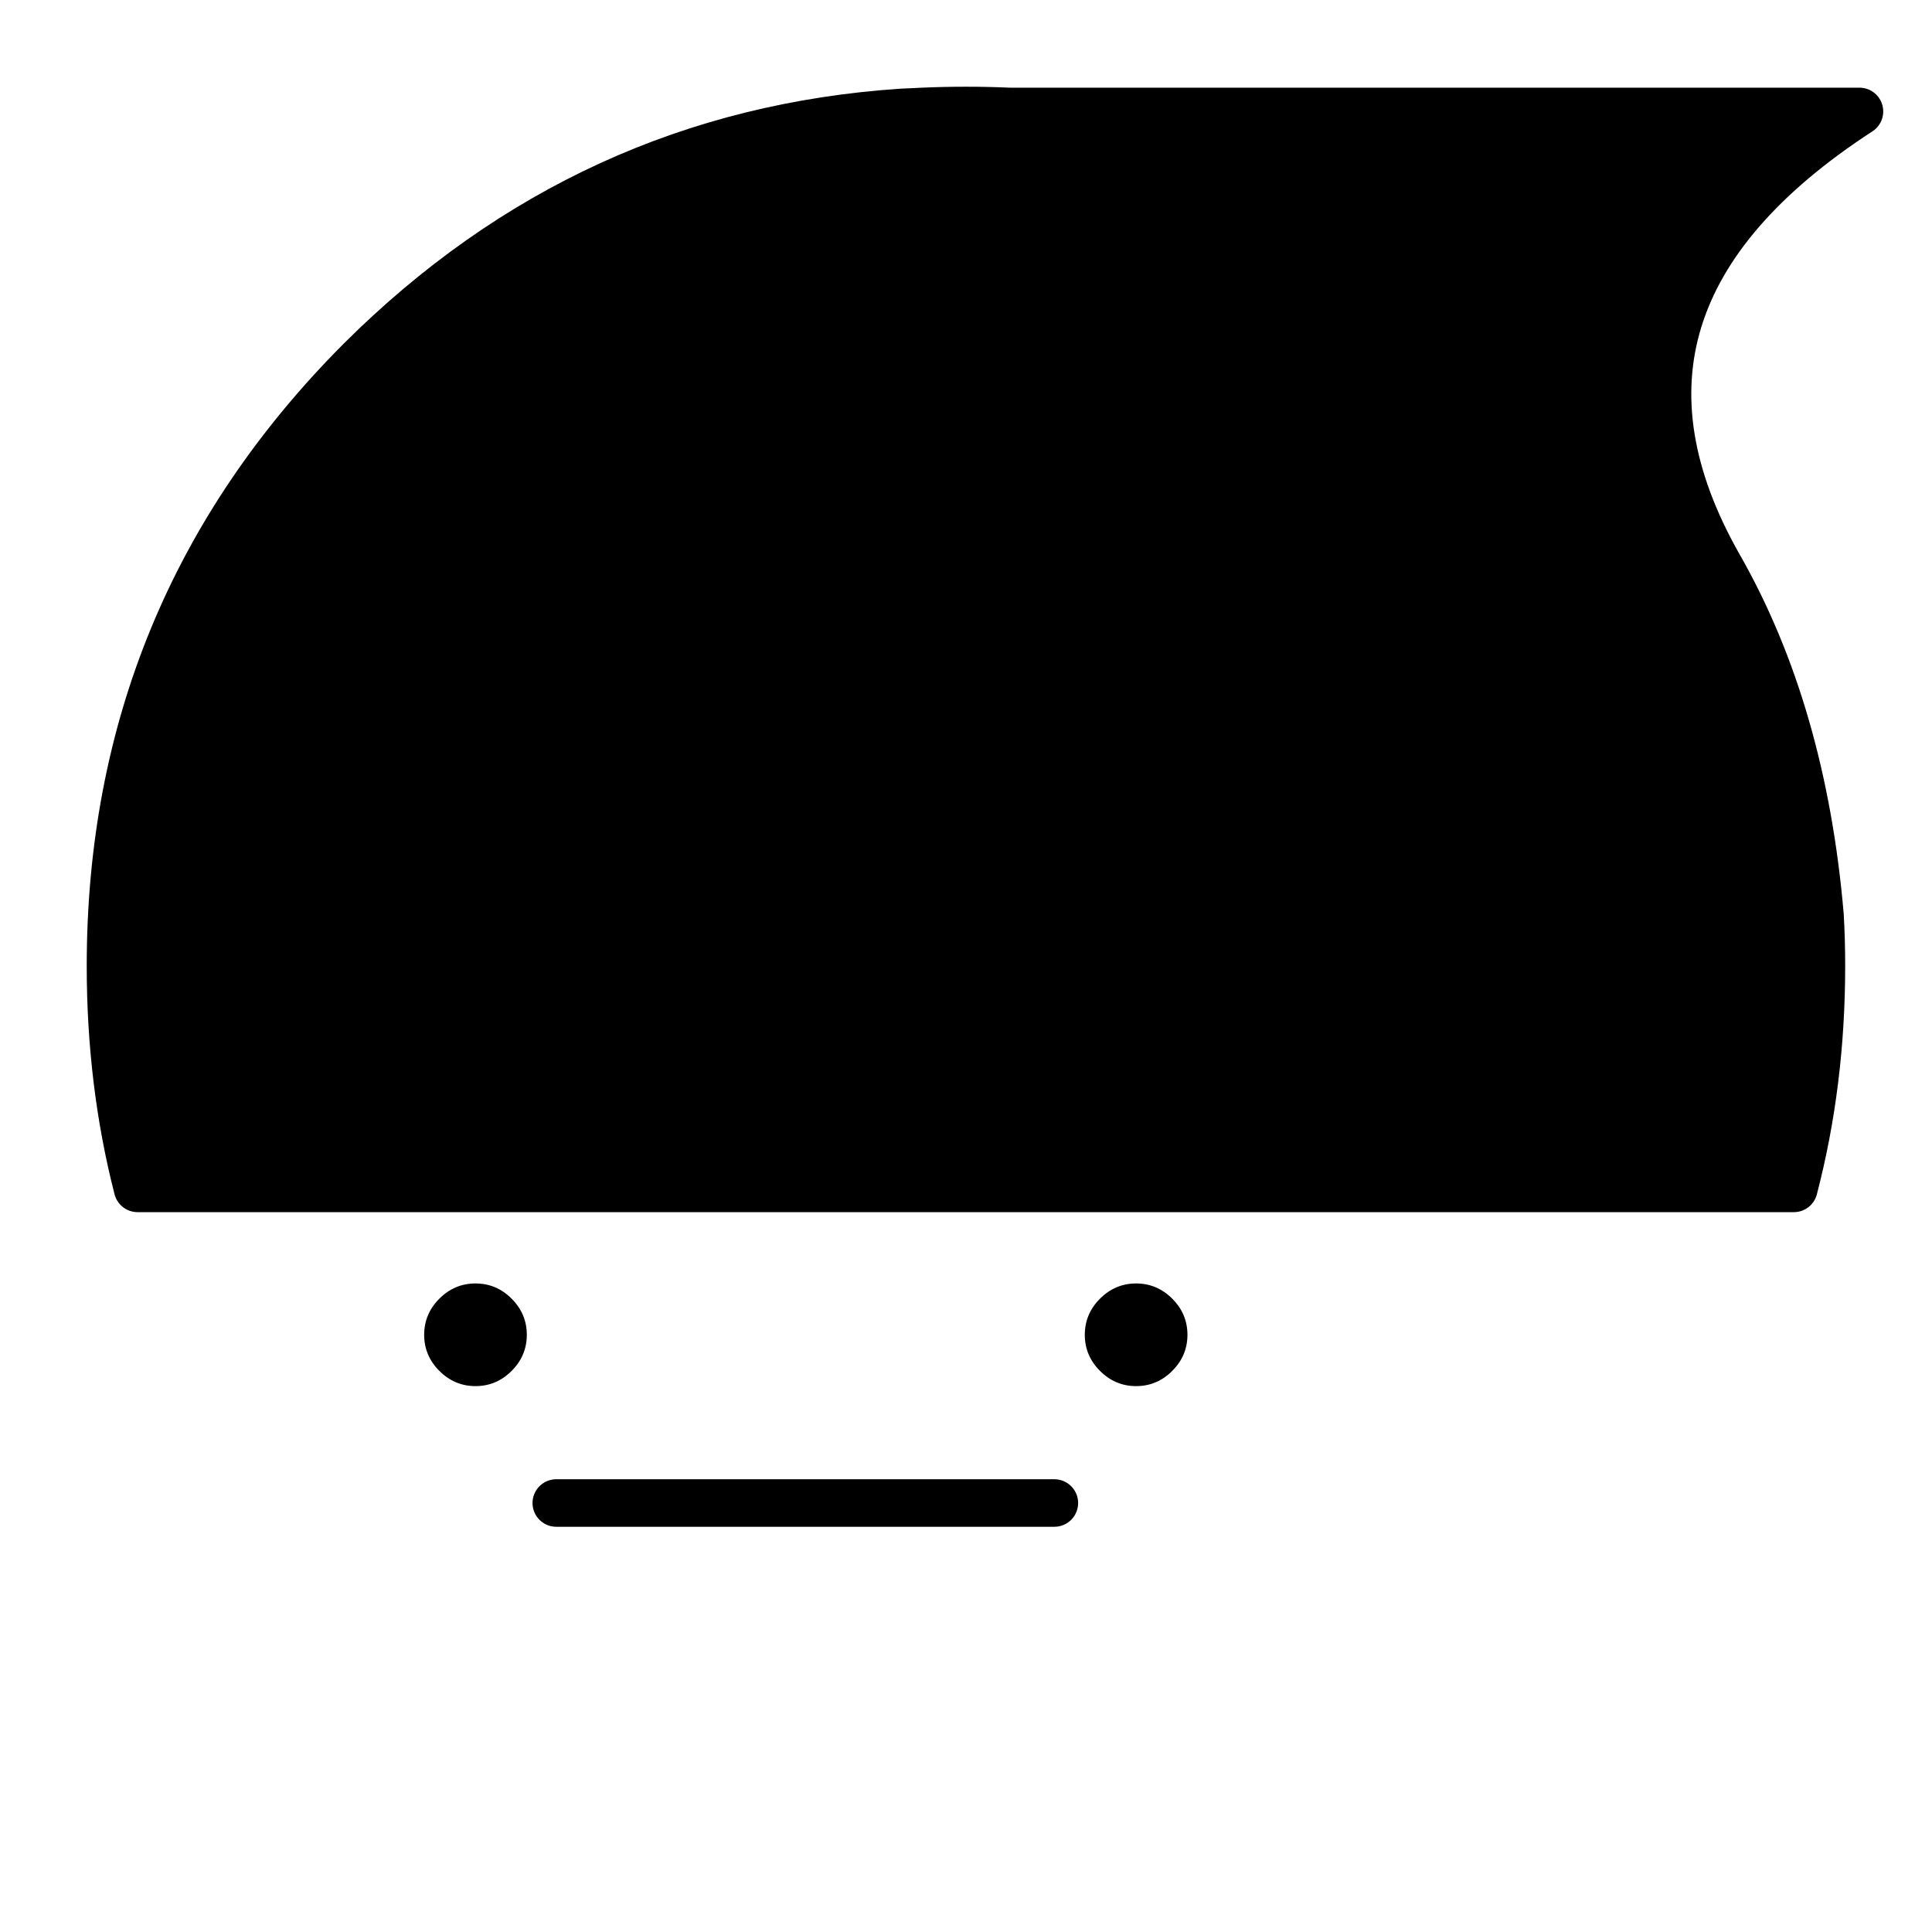
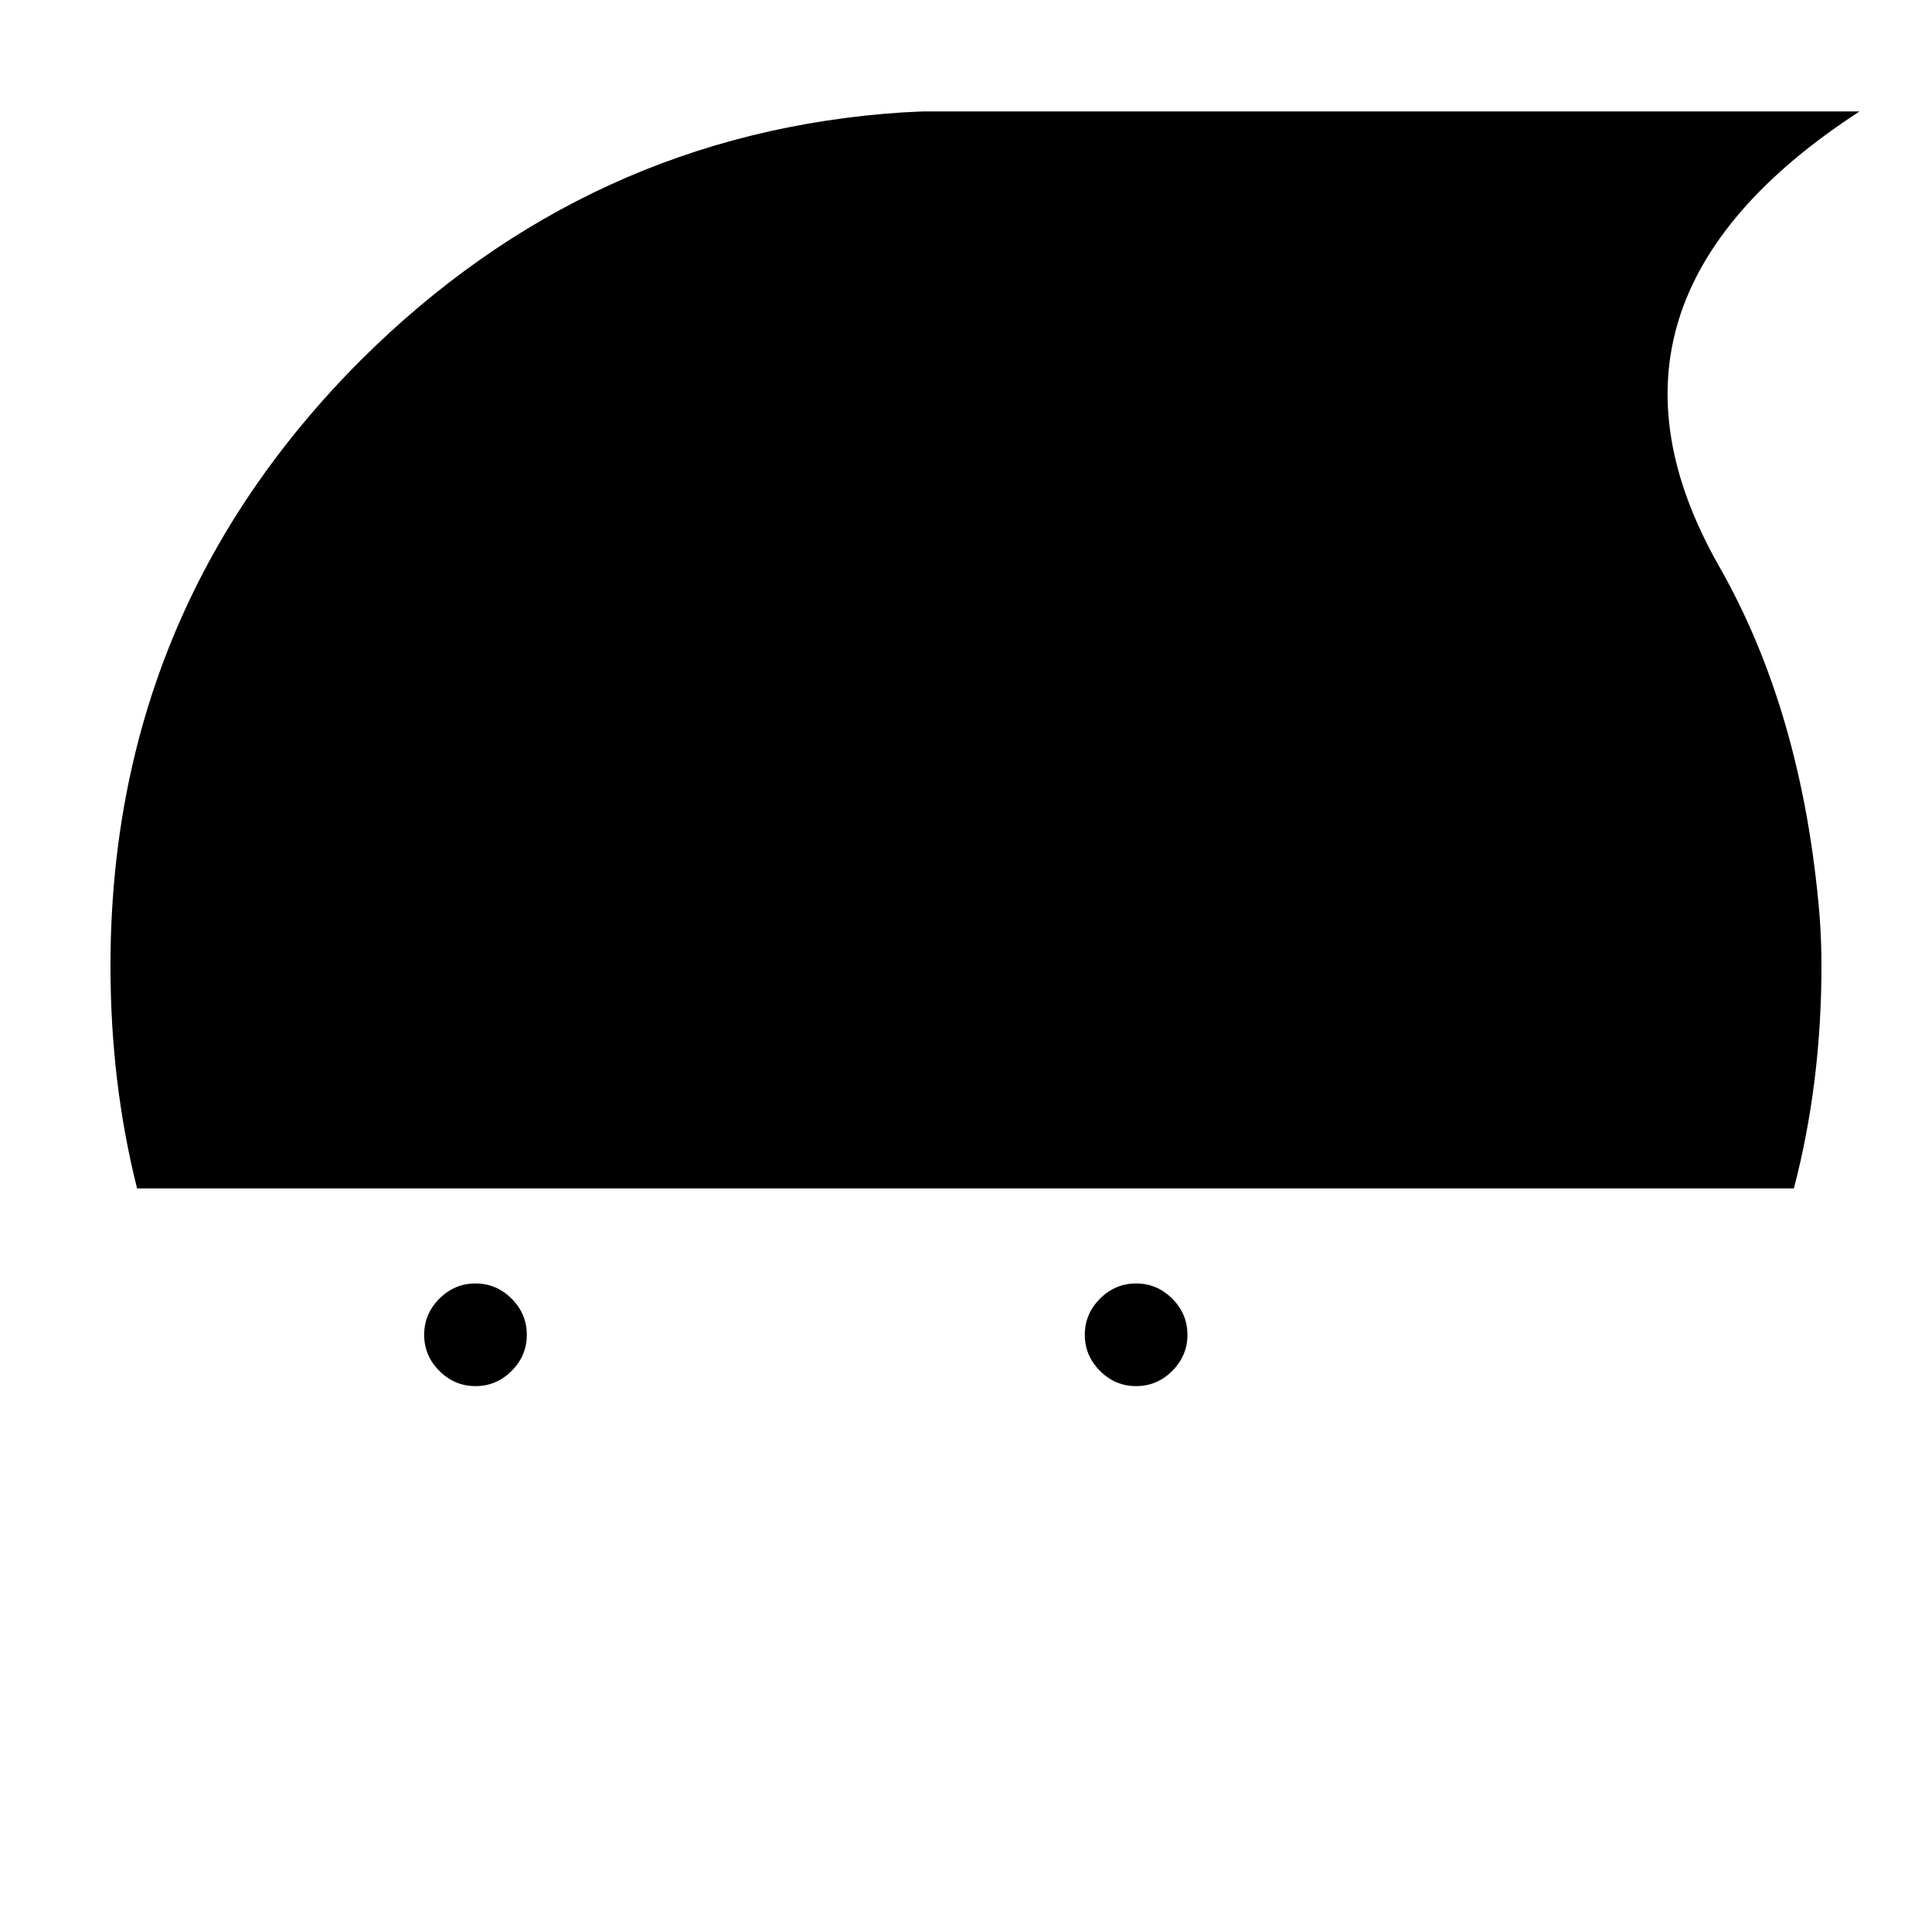
<svg xmlns="http://www.w3.org/2000/svg" width="800px" height="800px" version="1.1" viewBox="144 144 512 512">
  <path d="m626.21 386.65c-3-35.91-11.902-66.812-26.703-92.703-26.578-46.836-14.148-86.973 37.281-120.41h-248.38c-1.723 0.082-3.484 0.164-5.289 0.254-55.422 3.68-103.29 25.598-143.59 65.746-44.168 44.336-66.25 97.824-66.25 160.46 0 20.637 2.352 40.285 7.051 58.945h439.07c4.871-18.66 7.305-38.309 7.305-58.945 0-4.5-0.168-8.953-0.5-13.352m-171.55 120.66c2.688-2.688 4.031-5.875 4.031-9.57 0-3.695-1.344-6.887-4.031-9.574-2.684-2.688-5.875-4.031-9.57-4.031-3.695 0-6.887 1.344-9.574 4.031-2.684 2.688-4.027 5.879-4.027 9.574 0 3.695 1.344 6.883 4.027 9.57 2.688 2.688 5.879 4.031 9.574 4.031 3.695 0 6.887-1.344 9.57-4.031m-175.07 0c2.684-2.688 4.027-5.875 4.027-9.57 0-3.695-1.344-6.887-4.027-9.574-2.688-2.688-5.879-4.031-9.574-4.031s-6.887 1.344-9.574 4.031c-2.684 2.688-4.027 5.879-4.027 9.574 0 3.695 1.344 6.883 4.027 9.57 2.688 2.688 5.879 4.031 9.574 4.031s6.887-1.344 9.574-4.031z" />
-   <path transform="matrix(5.038 0 0 5.038 148.09 148.09)" d="m52.275 5.05h44.725c-10.208 6.637-12.675 14.604-7.4 23.9 2.938 5.139 4.713 11.273 5.325 18.4 0.05 0.873 0.074 1.757 0.074 2.65 0 4.096-0.483 7.996-1.45 11.7h-87.124c-0.951-3.704-1.425-7.604-1.425-11.7 0-12.433 4.383-23.05 13.15-31.85 7.999-7.969 17.499-12.319 28.5-13.05 0.358-0.018 0.716-0.034 1.075-0.05 0.751-0.033 1.51-0.05 2.276-0.05 0.764 0 1.523 0.016 2.275 0.05h-4.551m-19.275 73.2h26.2" fill="none" stroke="#000000" stroke-linecap="round" stroke-linejoin="round" stroke-width="2.5" />
</svg>